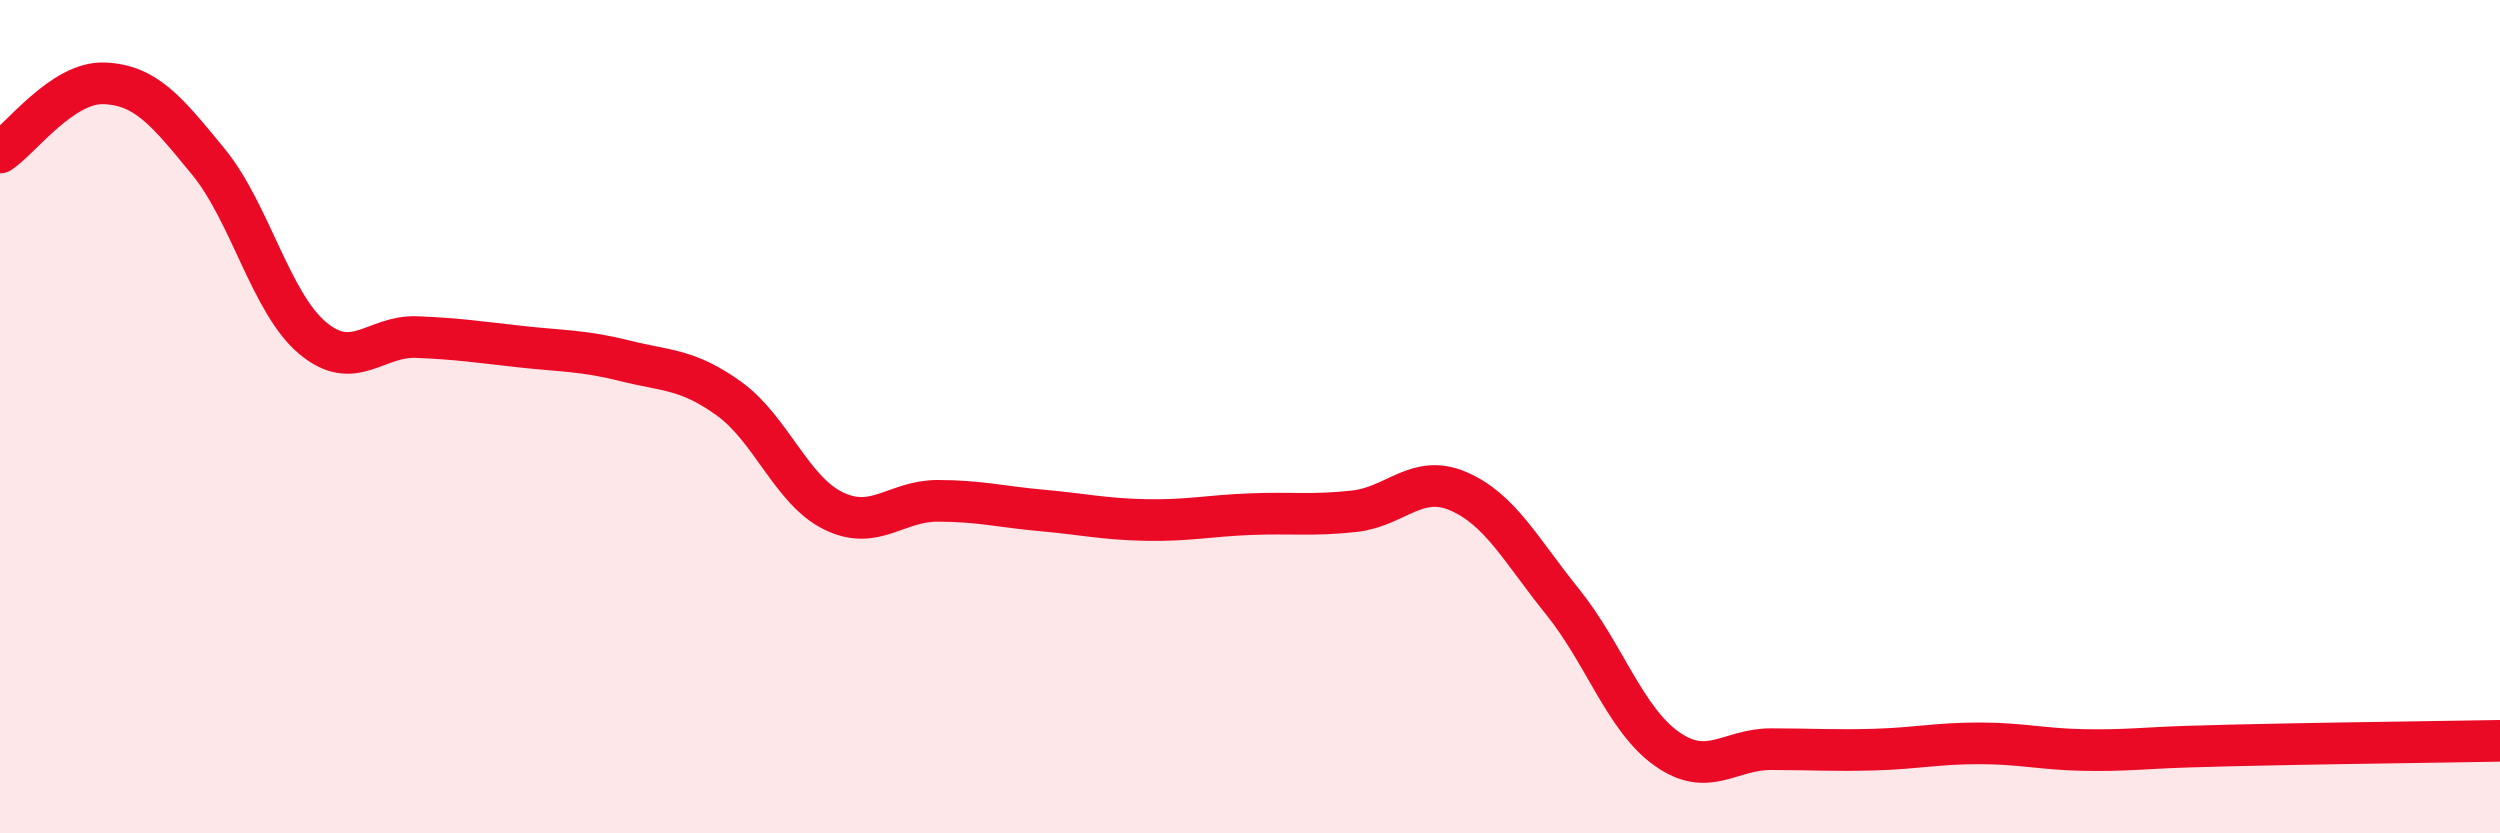
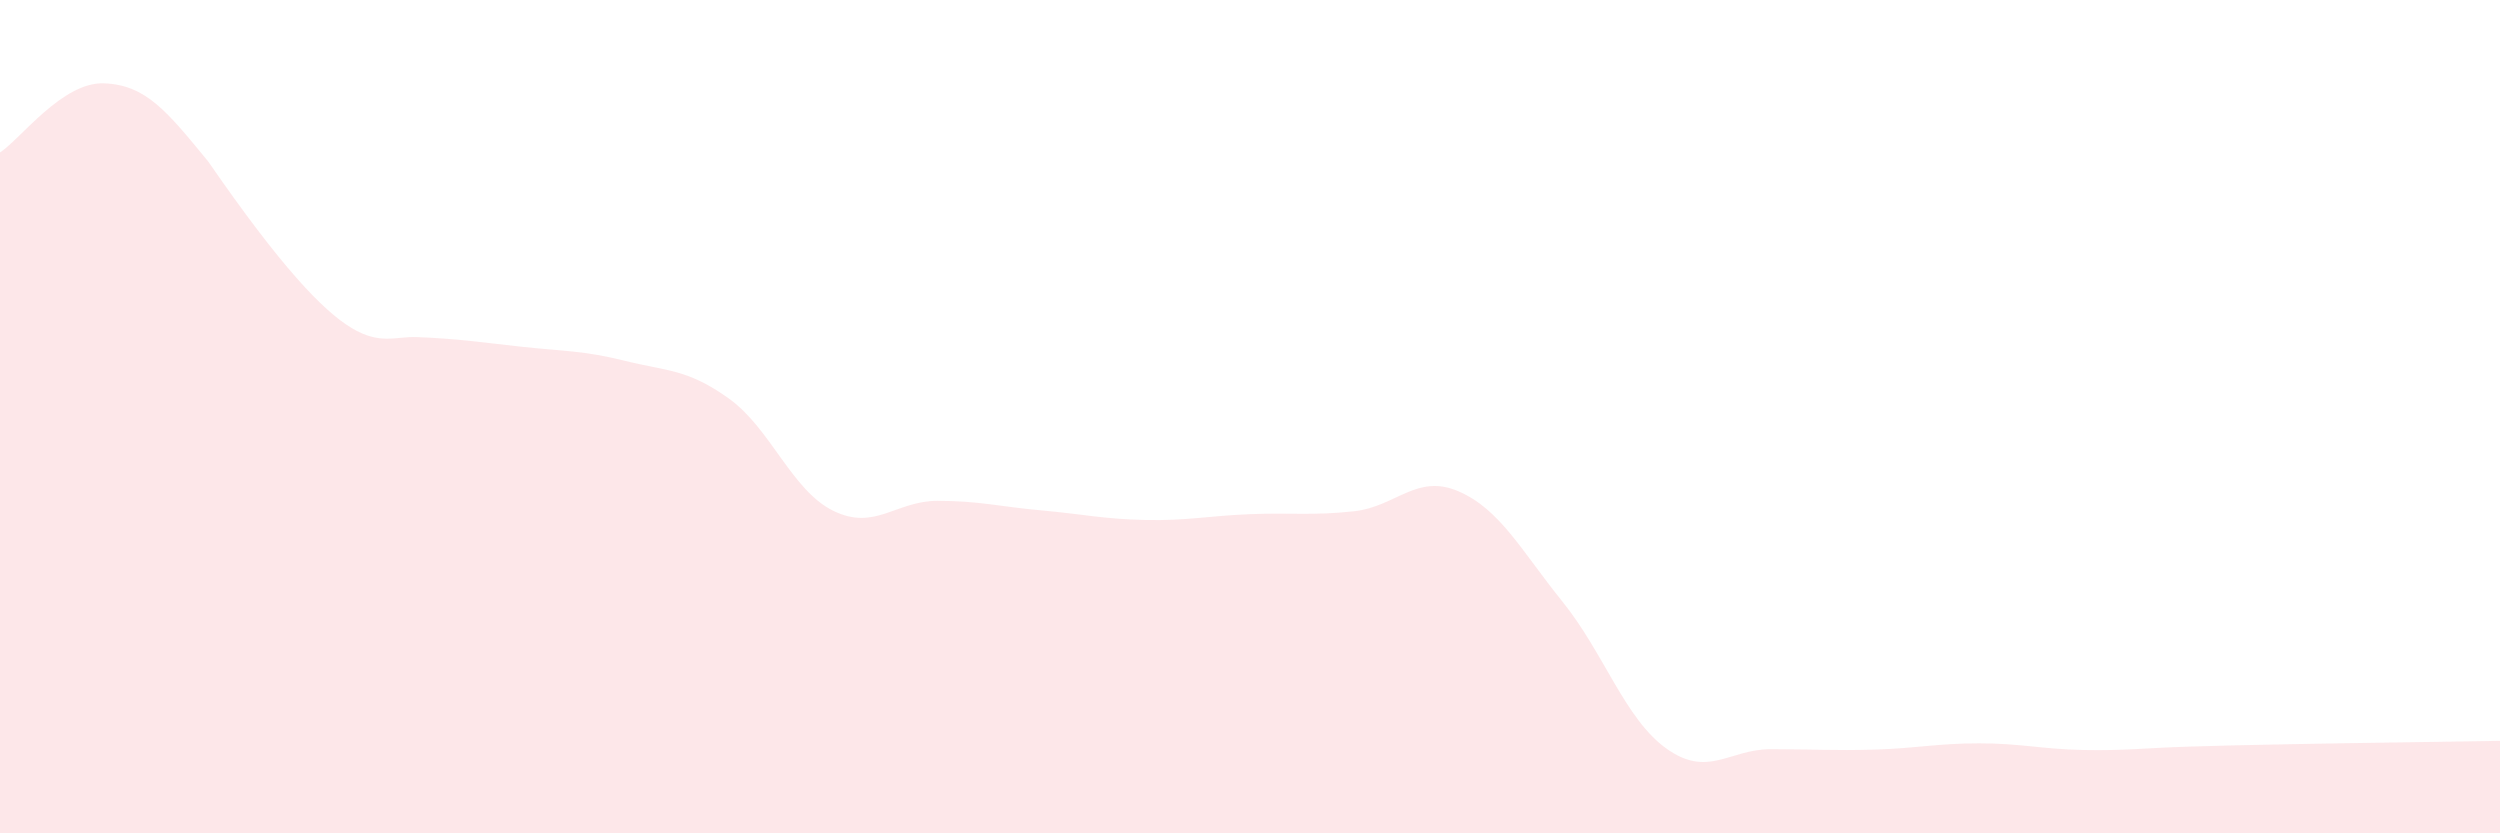
<svg xmlns="http://www.w3.org/2000/svg" width="60" height="20" viewBox="0 0 60 20">
-   <path d="M 0,3.66 C 0.5,3.33 1.5,1.96 2.5,2 C 3.5,2.04 4,2.66 5,3.88 C 6,5.1 6.5,7.27 7.5,8.11 C 8.5,8.95 9,8.05 10,8.09 C 11,8.13 11.5,8.21 12.5,8.32 C 13.5,8.43 14,8.41 15,8.66 C 16,8.91 16.5,8.85 17.5,9.57 C 18.5,10.29 19,11.77 20,12.26 C 21,12.75 21.5,12.02 22.5,12.02 C 23.5,12.02 24,12.16 25,12.25 C 26,12.34 26.5,12.46 27.5,12.48 C 28.5,12.5 29,12.38 30,12.34 C 31,12.3 31.5,12.38 32.5,12.27 C 33.5,12.16 34,11.36 35,11.79 C 36,12.22 36.5,13.2 37.5,14.44 C 38.5,15.68 39,17.26 40,17.97 C 41,18.68 41.5,17.98 42.5,17.98 C 43.5,17.98 44,18.02 45,17.99 C 46,17.96 46.5,17.84 47.5,17.84 C 48.5,17.84 49,17.98 50,18 C 51,18.02 51.5,17.95 52.5,17.92 C 53.5,17.89 53.5,17.89 55,17.86 C 56.5,17.83 59,17.8 60,17.78L60 20L0 20Z" fill="#EB0A25" opacity="0.1" stroke-linecap="round" stroke-linejoin="round" />
-   <path d="M 0,3.66 C 0.5,3.33 1.5,1.96 2.5,2 C 3.5,2.04 4,2.66 5,3.88 C 6,5.1 6.5,7.27 7.5,8.11 C 8.5,8.95 9,8.05 10,8.09 C 11,8.13 11.5,8.21 12.5,8.32 C 13.5,8.43 14,8.41 15,8.66 C 16,8.91 16.5,8.85 17.5,9.57 C 18.5,10.29 19,11.77 20,12.26 C 21,12.75 21.5,12.02 22.5,12.02 C 23.5,12.02 24,12.16 25,12.25 C 26,12.34 26.5,12.46 27.5,12.48 C 28.5,12.5 29,12.38 30,12.34 C 31,12.3 31.5,12.38 32.5,12.27 C 33.5,12.16 34,11.36 35,11.79 C 36,12.22 36.5,13.2 37.5,14.44 C 38.5,15.68 39,17.26 40,17.97 C 41,18.68 41.5,17.98 42.5,17.98 C 43.5,17.98 44,18.02 45,17.99 C 46,17.96 46.5,17.84 47.5,17.84 C 48.5,17.84 49,17.98 50,18 C 51,18.02 51.5,17.95 52.5,17.92 C 53.5,17.89 53.5,17.89 55,17.86 C 56.5,17.83 59,17.8 60,17.78" stroke="#EB0A25" stroke-width="1" fill="none" stroke-linecap="round" stroke-linejoin="round" />
+   <path d="M 0,3.66 C 0.5,3.33 1.5,1.96 2.5,2 C 3.5,2.04 4,2.66 5,3.88 C 8.5,8.95 9,8.05 10,8.09 C 11,8.13 11.5,8.21 12.5,8.32 C 13.5,8.43 14,8.41 15,8.66 C 16,8.91 16.5,8.85 17.5,9.57 C 18.5,10.29 19,11.77 20,12.26 C 21,12.75 21.5,12.02 22.5,12.02 C 23.5,12.02 24,12.16 25,12.25 C 26,12.34 26.5,12.46 27.5,12.48 C 28.5,12.5 29,12.38 30,12.34 C 31,12.3 31.5,12.38 32.5,12.27 C 33.5,12.16 34,11.36 35,11.79 C 36,12.22 36.5,13.2 37.5,14.44 C 38.5,15.68 39,17.26 40,17.97 C 41,18.68 41.5,17.98 42.5,17.98 C 43.5,17.98 44,18.02 45,17.99 C 46,17.96 46.5,17.84 47.5,17.84 C 48.5,17.84 49,17.98 50,18 C 51,18.02 51.5,17.95 52.5,17.92 C 53.5,17.89 53.5,17.89 55,17.86 C 56.5,17.83 59,17.8 60,17.78L60 20L0 20Z" fill="#EB0A25" opacity="0.1" stroke-linecap="round" stroke-linejoin="round" />
</svg>